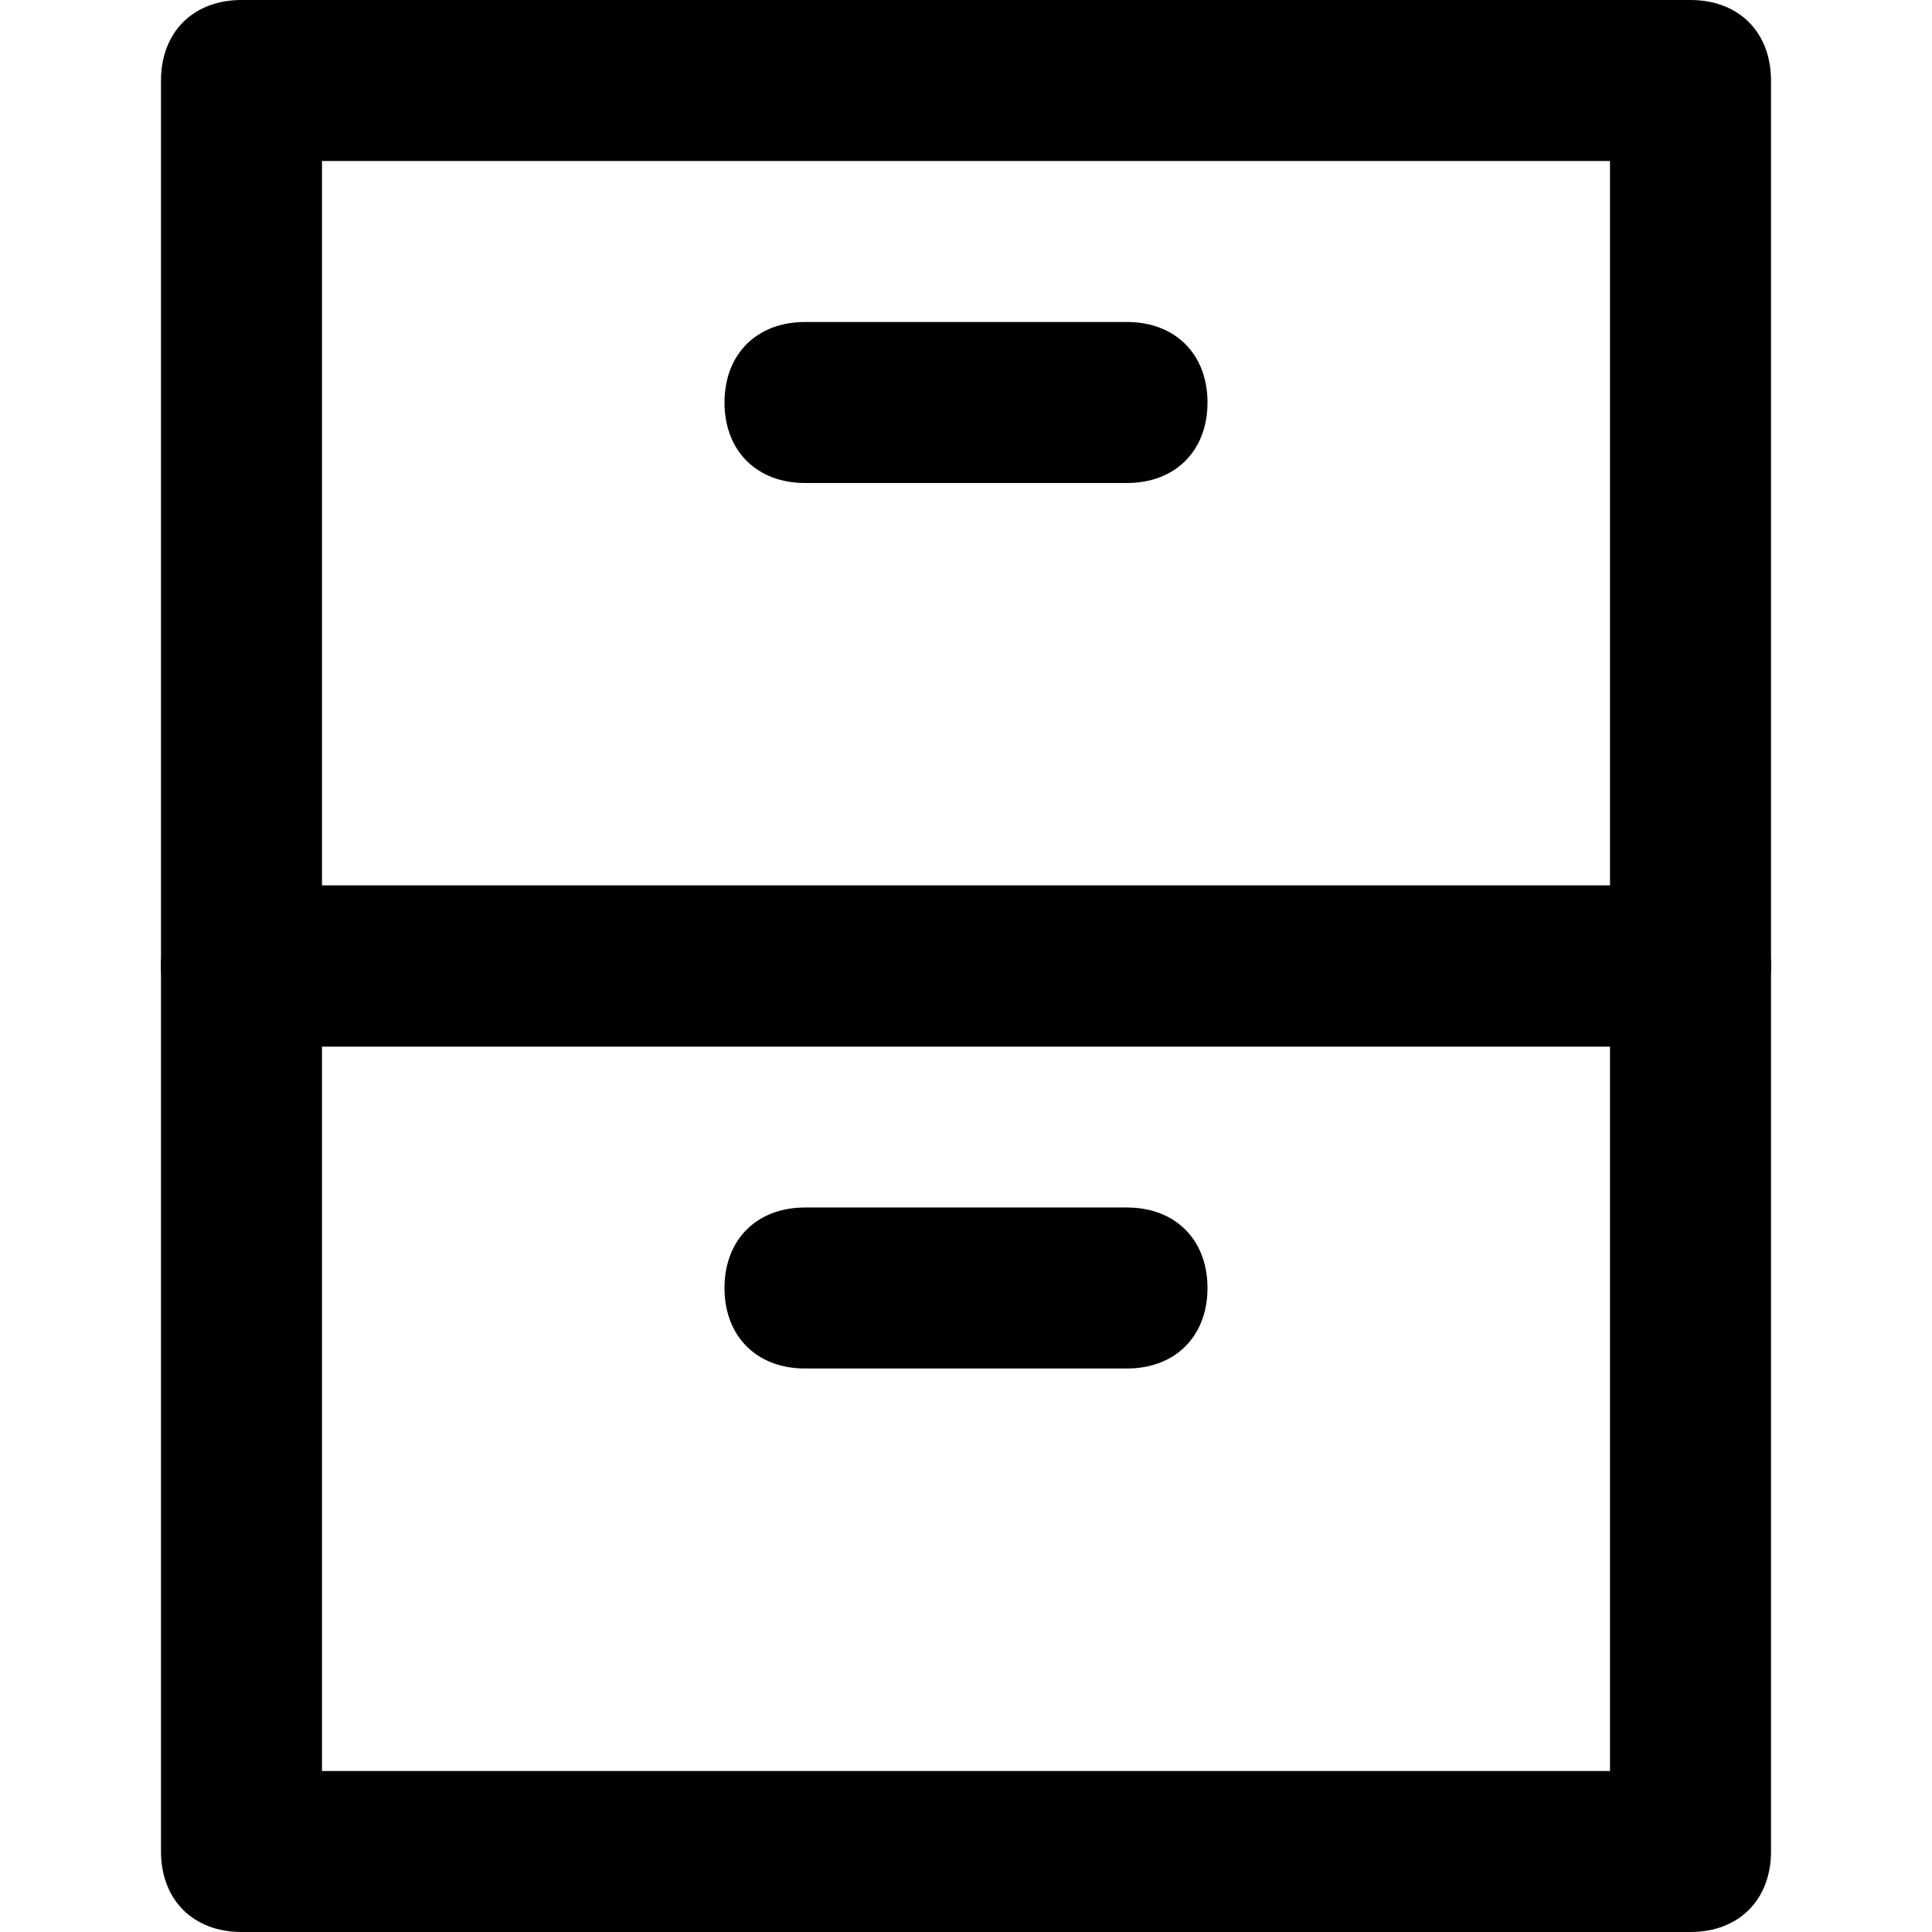
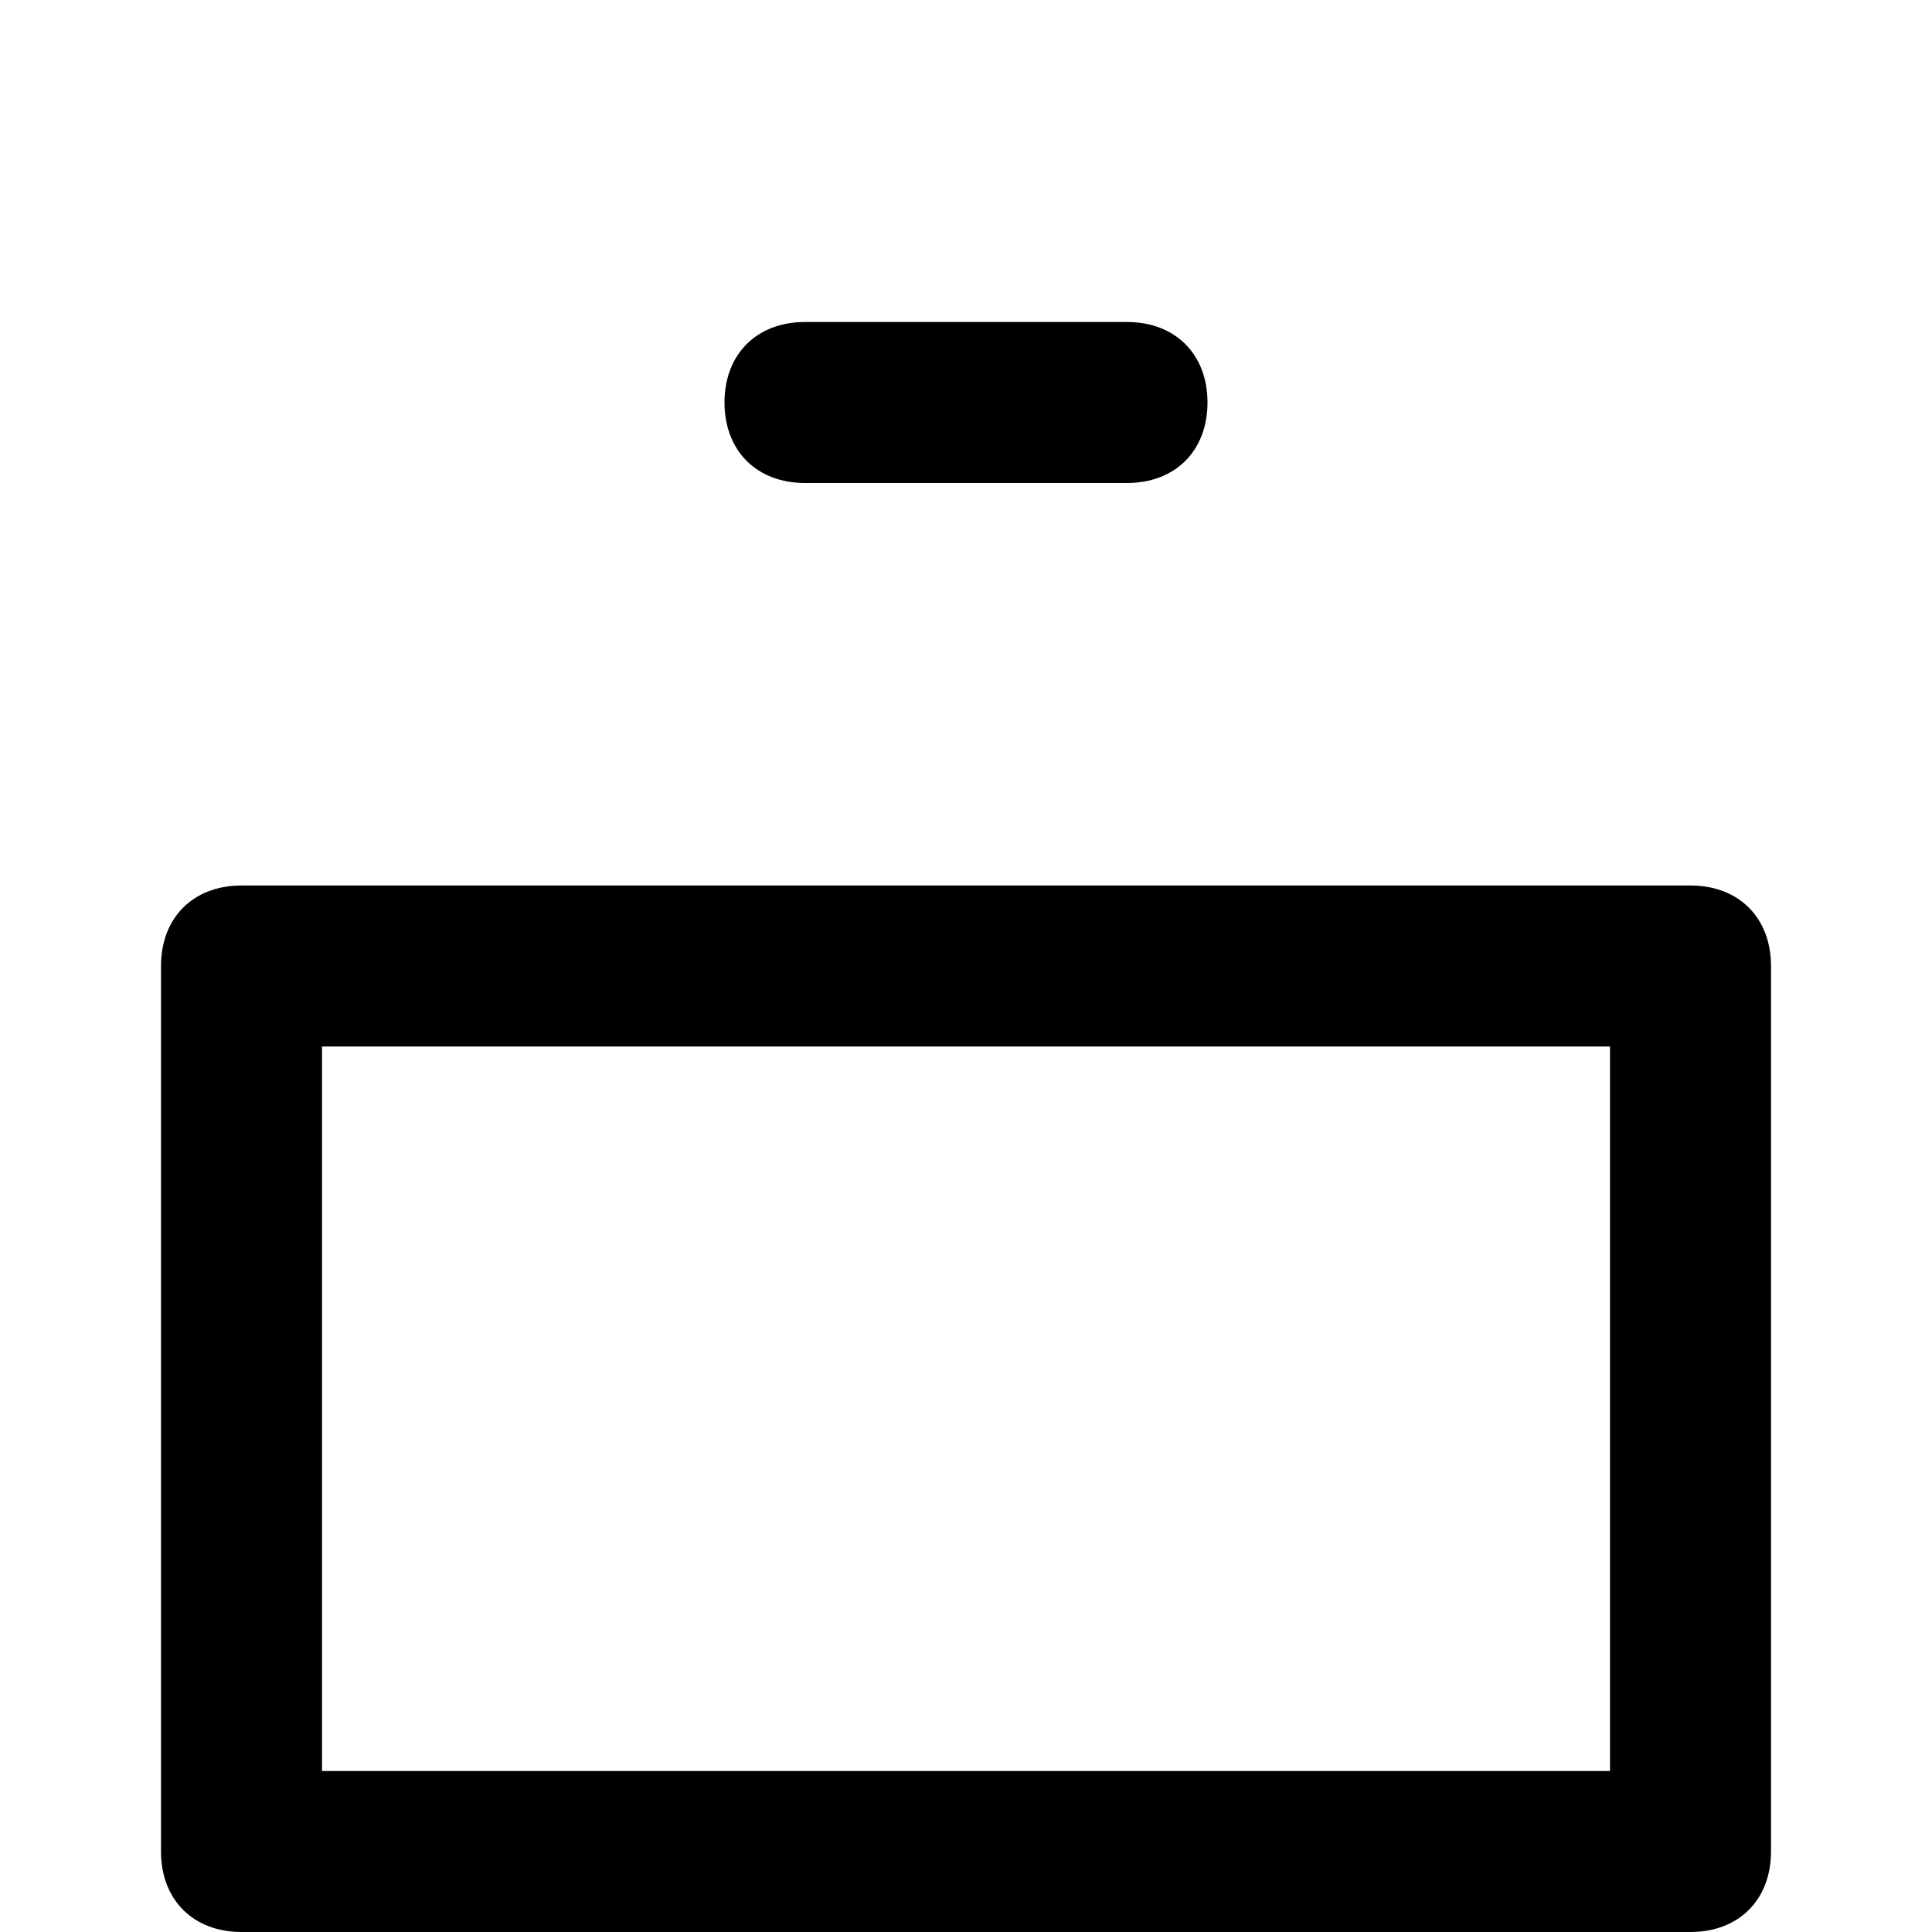
<svg xmlns="http://www.w3.org/2000/svg" version="1.1" id="Layer_1" x="0px" y="0px" width="24px" height="24px" viewBox="0 0 24 24" enable-background="new 0 0 24 24" xml:space="preserve">
  <g>
    <g>
      <g>
        <g>
          <path d="M21,24H3c-0.6,0-1-0.4-1-1V12c0-0.6,0.4-1,1-1h18c0.6,0,1,0.4,1,1v11C22,23.6,21.6,24,21,24z M4,22h16v-9H4V22z" />
        </g>
      </g>
      <g>
        <g>
-           <path d="M14,17h-4c-0.6,0-1-0.4-1-1s0.4-1,1-1h4c0.6,0,1,0.4,1,1S14.6,17,14,17z" />
-         </g>
+           </g>
      </g>
    </g>
    <g>
      <g>
        <g>
-           <path d="M21,13H3c-0.6,0-1-0.4-1-1V1c0-0.6,0.4-1,1-1h18c0.6,0,1,0.4,1,1v11C22,12.6,21.6,13,21,13z M4,11h16V2H4V11z" />
-         </g>
+           </g>
      </g>
      <g>
        <g>
          <path d="M14,6h-4C9.4,6,9,5.6,9,5s0.4-1,1-1h4c0.6,0,1,0.4,1,1S14.6,6,14,6z" />
        </g>
      </g>
    </g>
  </g>
</svg>